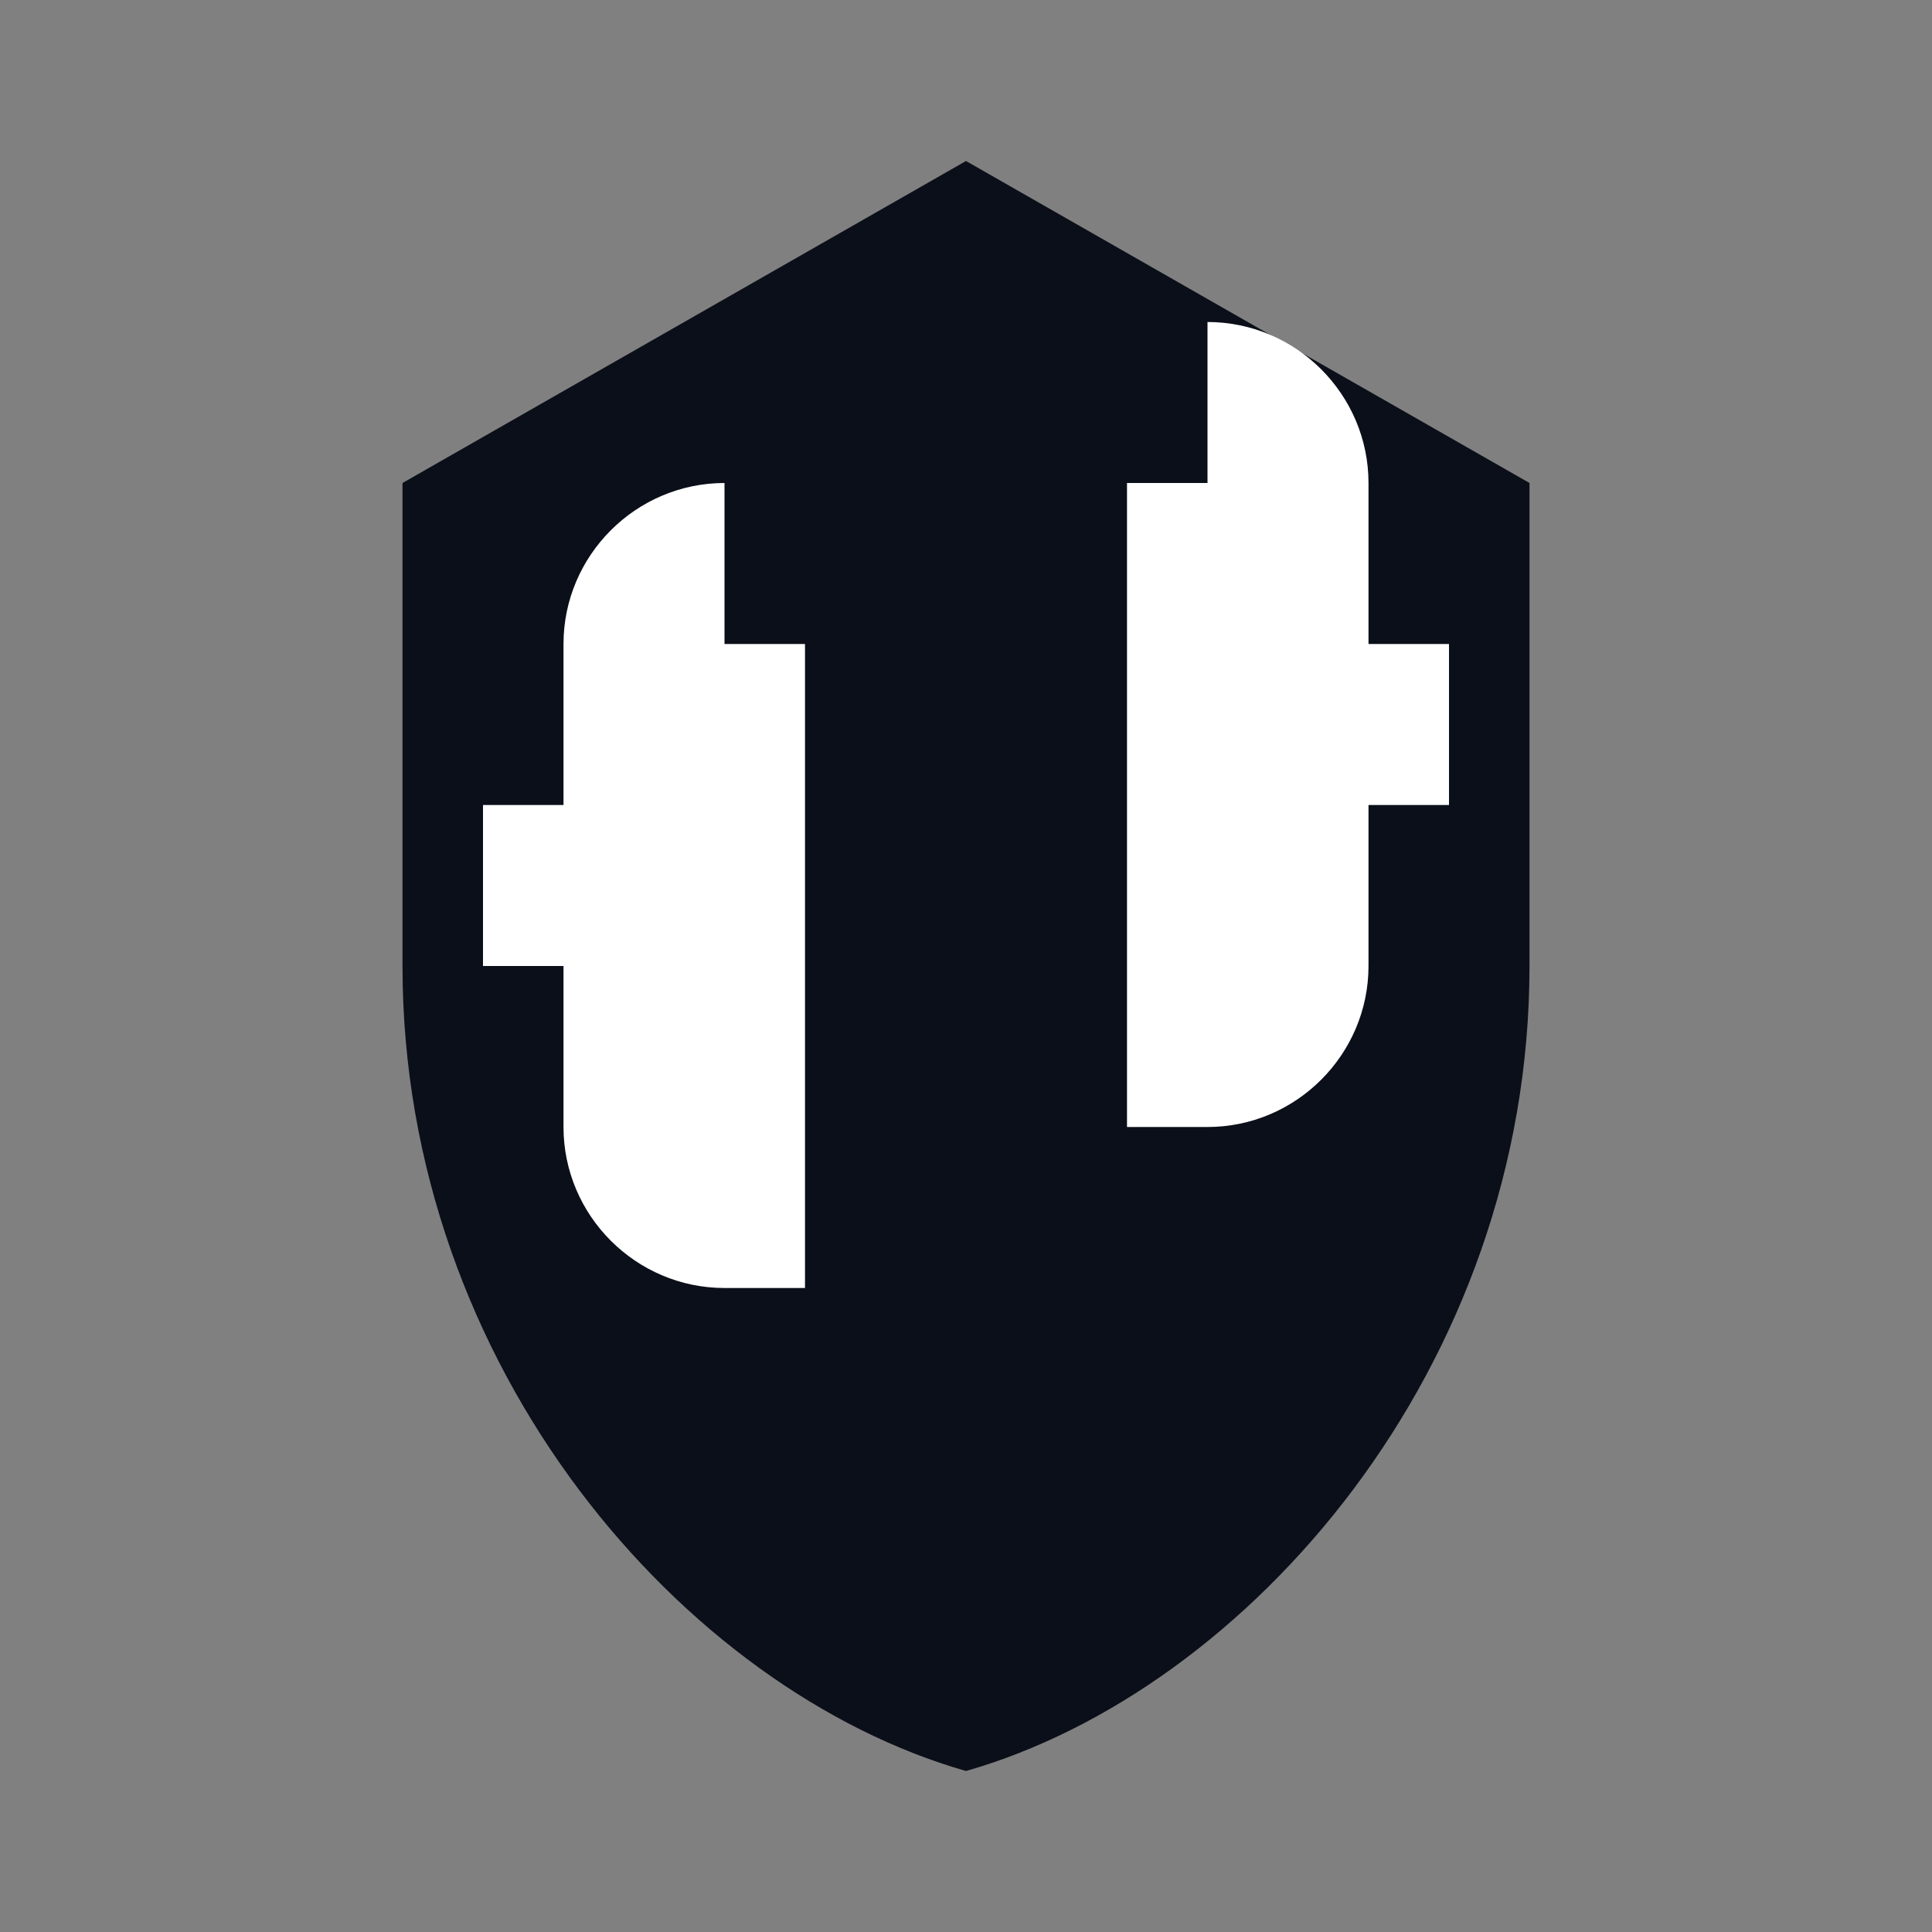
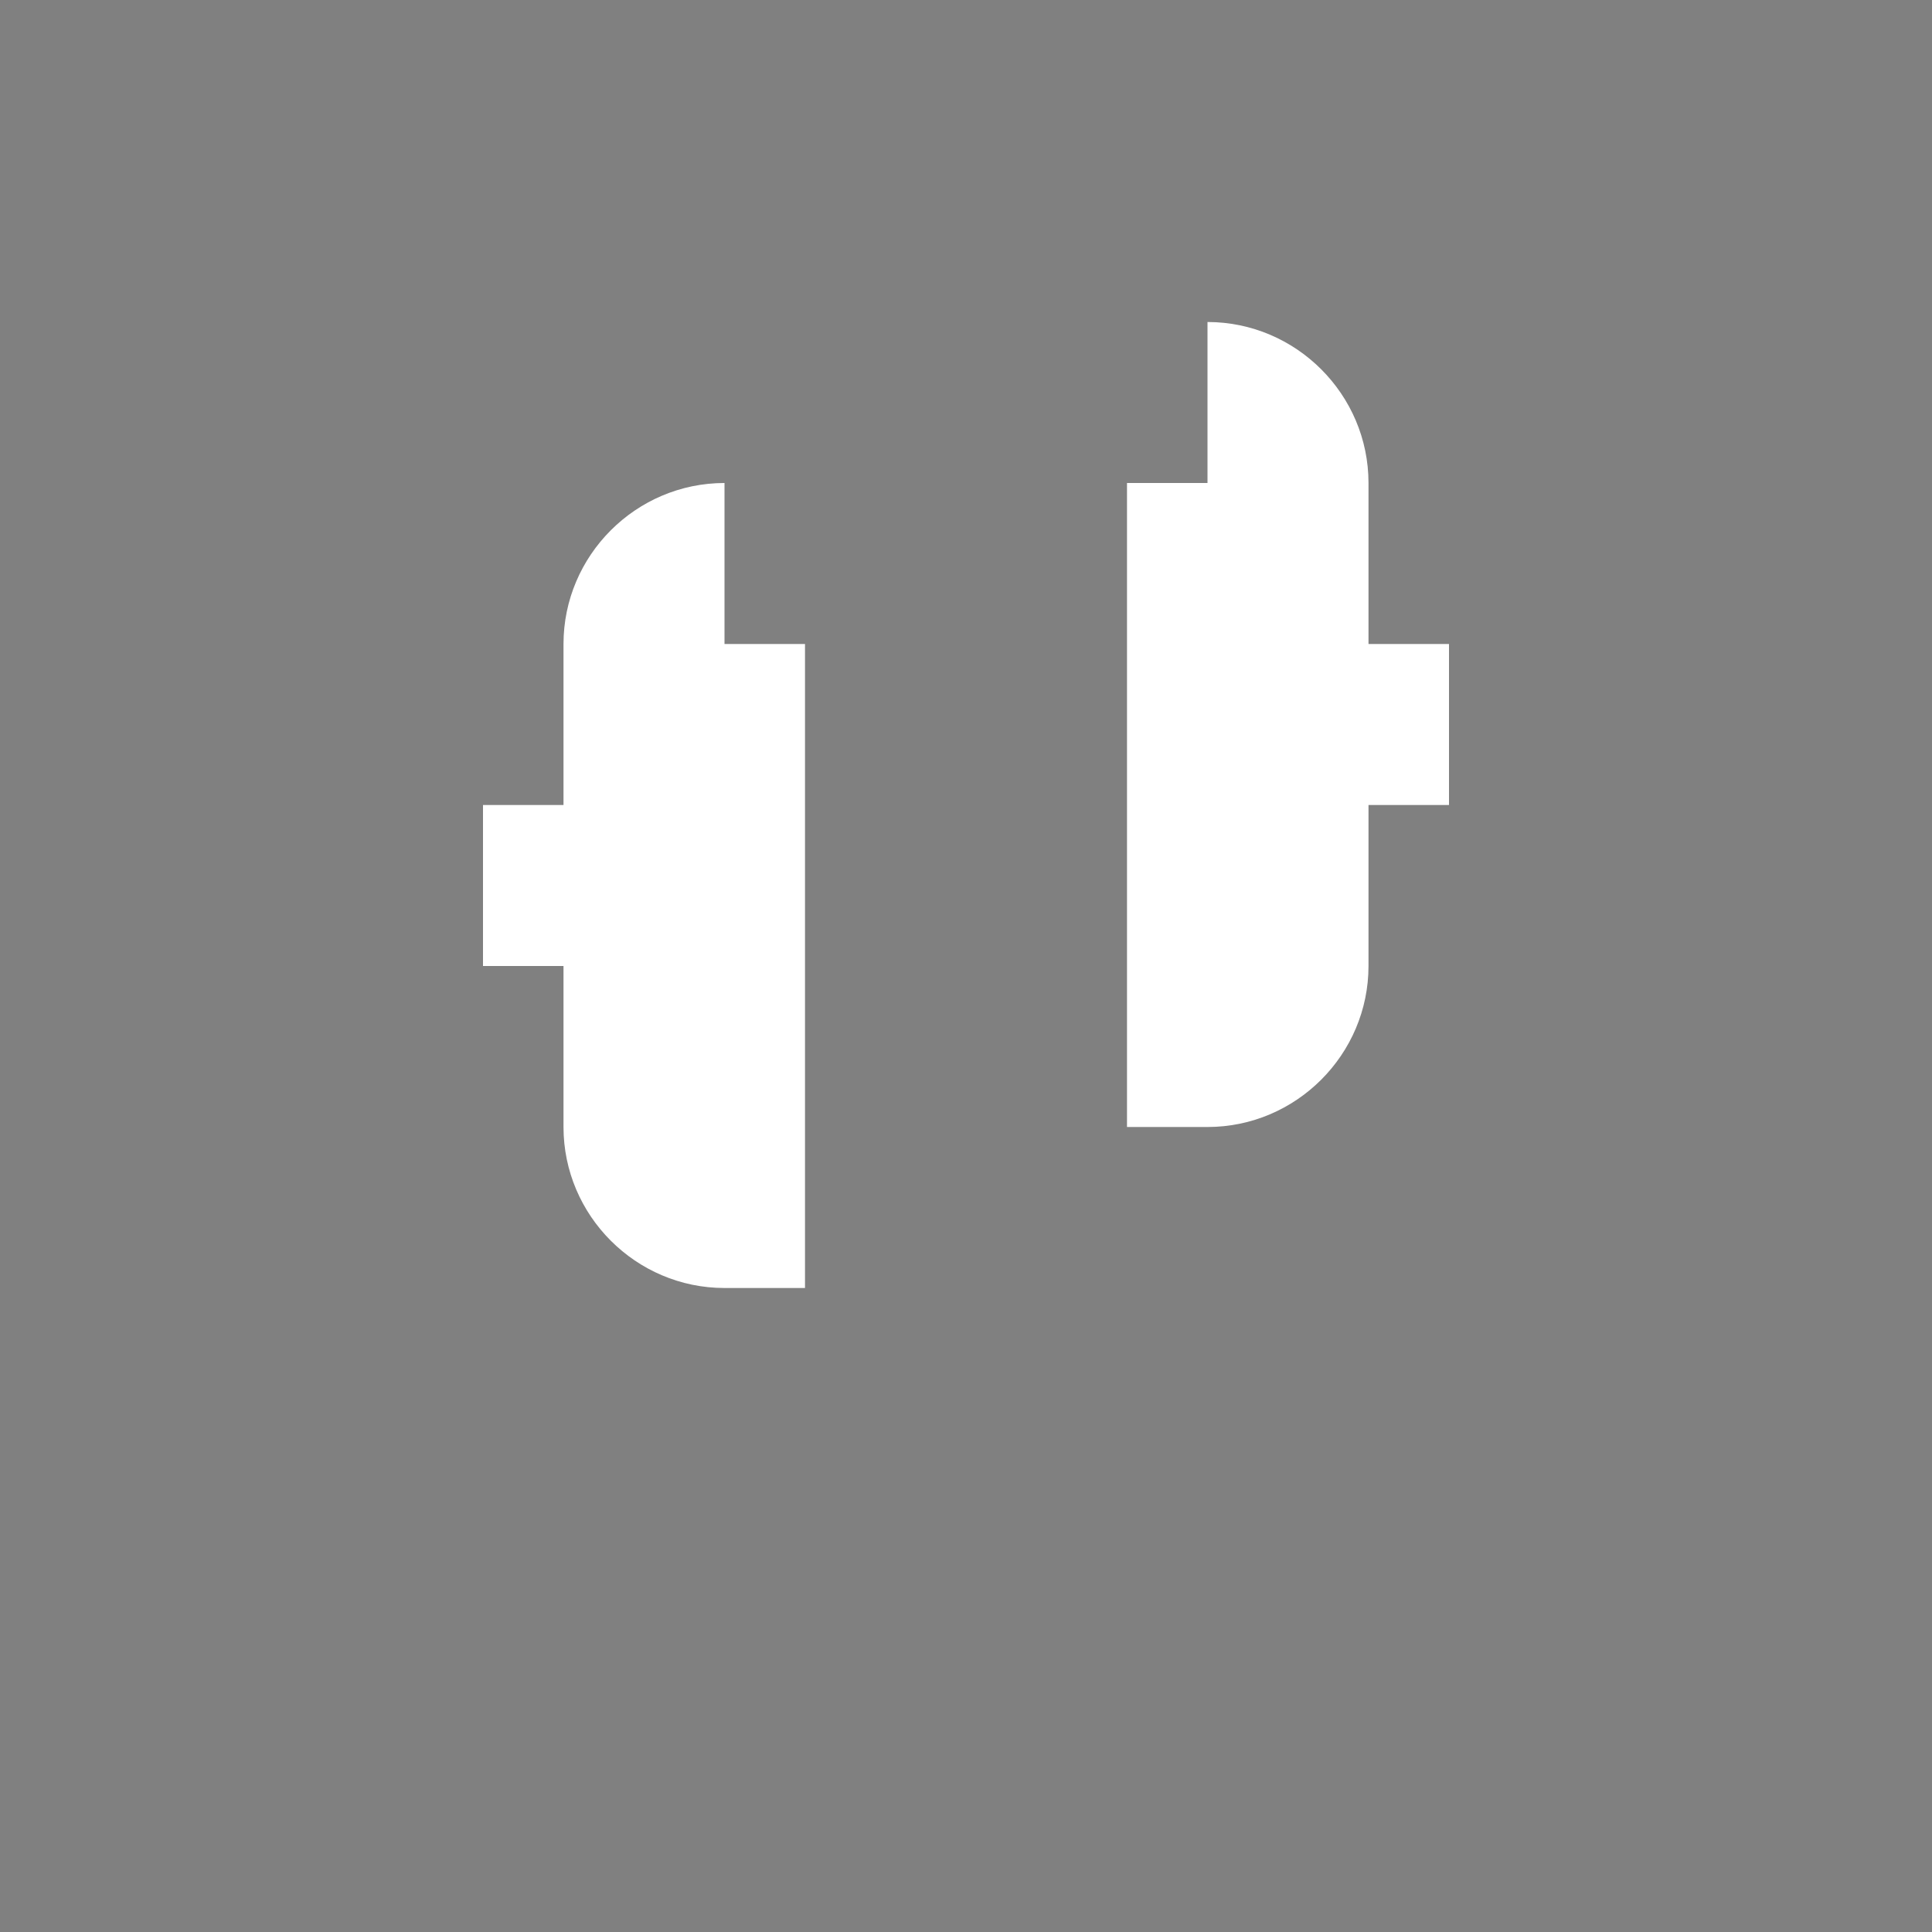
<svg xmlns="http://www.w3.org/2000/svg" viewBox="0 0 24 24">
  <rect x="0" y="0" width="24" height="24" fill="#808080" stroke="none" />
-   <path fill="#0B0F19" d="M12 2l7 4v6c0 5-3.5 9-7 10c-3.5-1-7-5-7-10V6l7-4z" />
  <path fill="#FFFFFF" d="M9 8h1v8H9c-1.1 0-2-.9-2-2v-2H6v-2h1v-2c0-1.1.9-2 2-2m6 0h-1v8h1c1.1 0 2-.9 2-2v-2h1v-2h-1v-2c0-1.1-.9-2-2-2z" />
</svg>